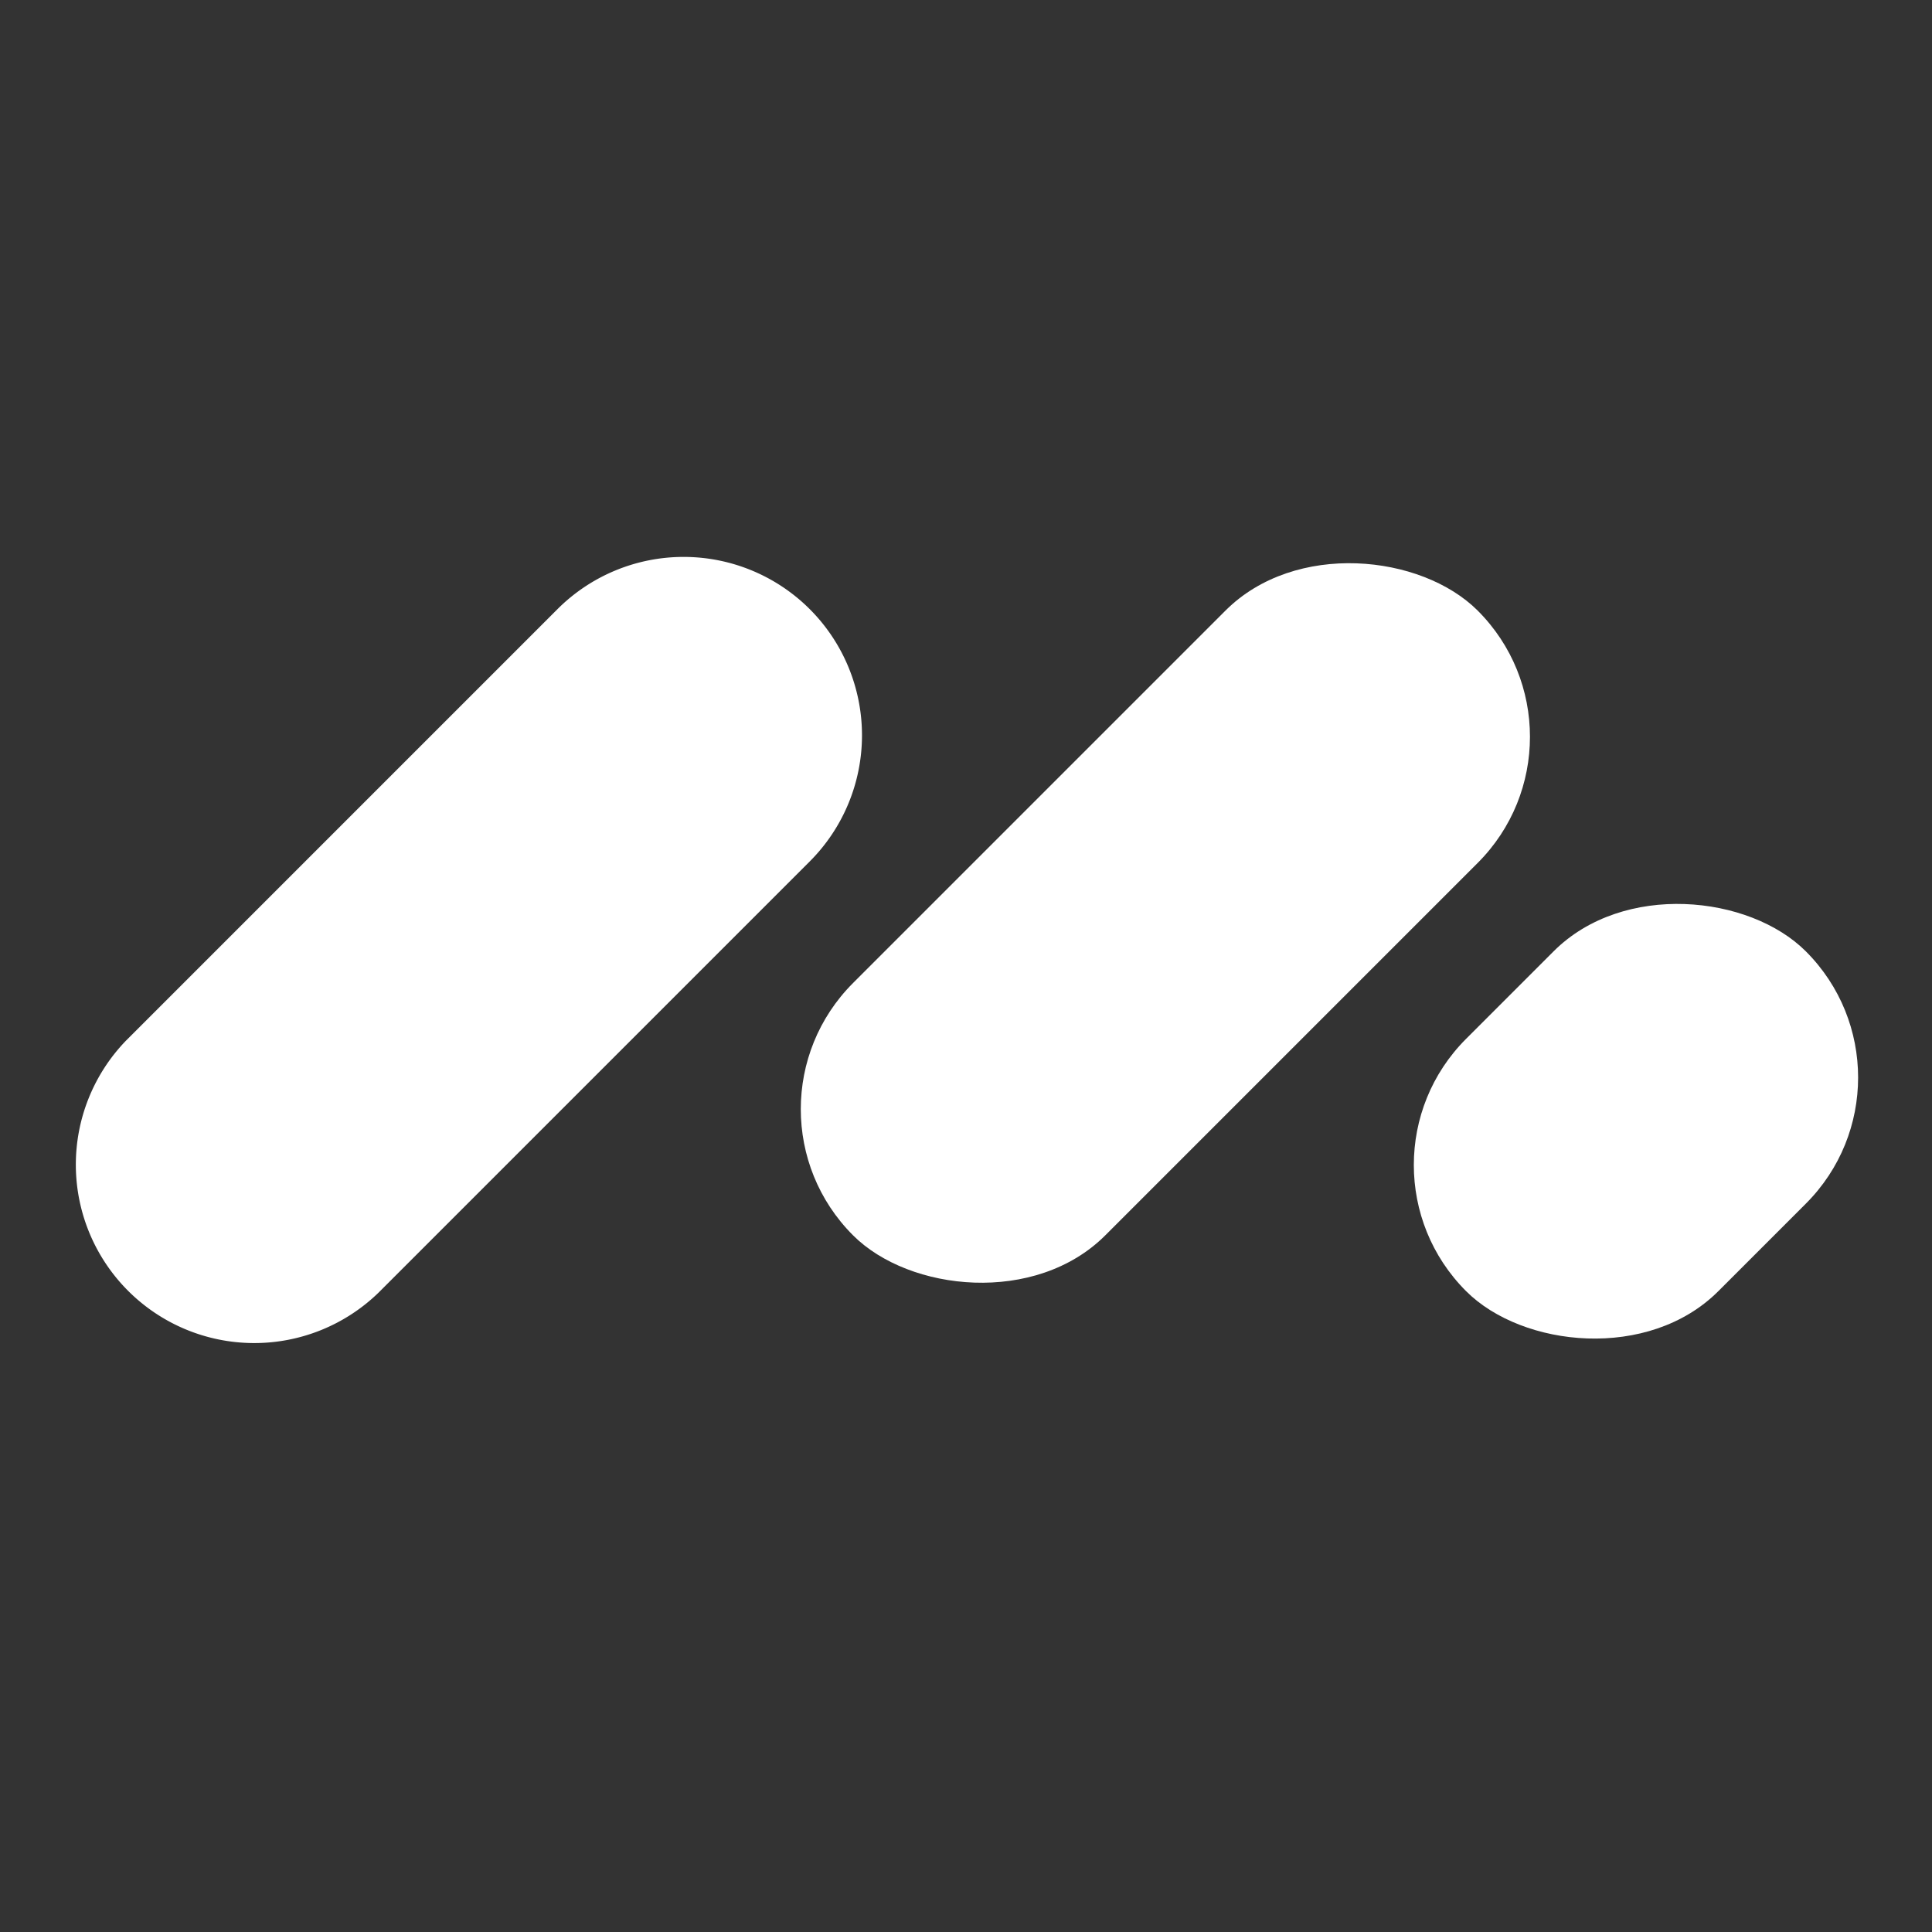
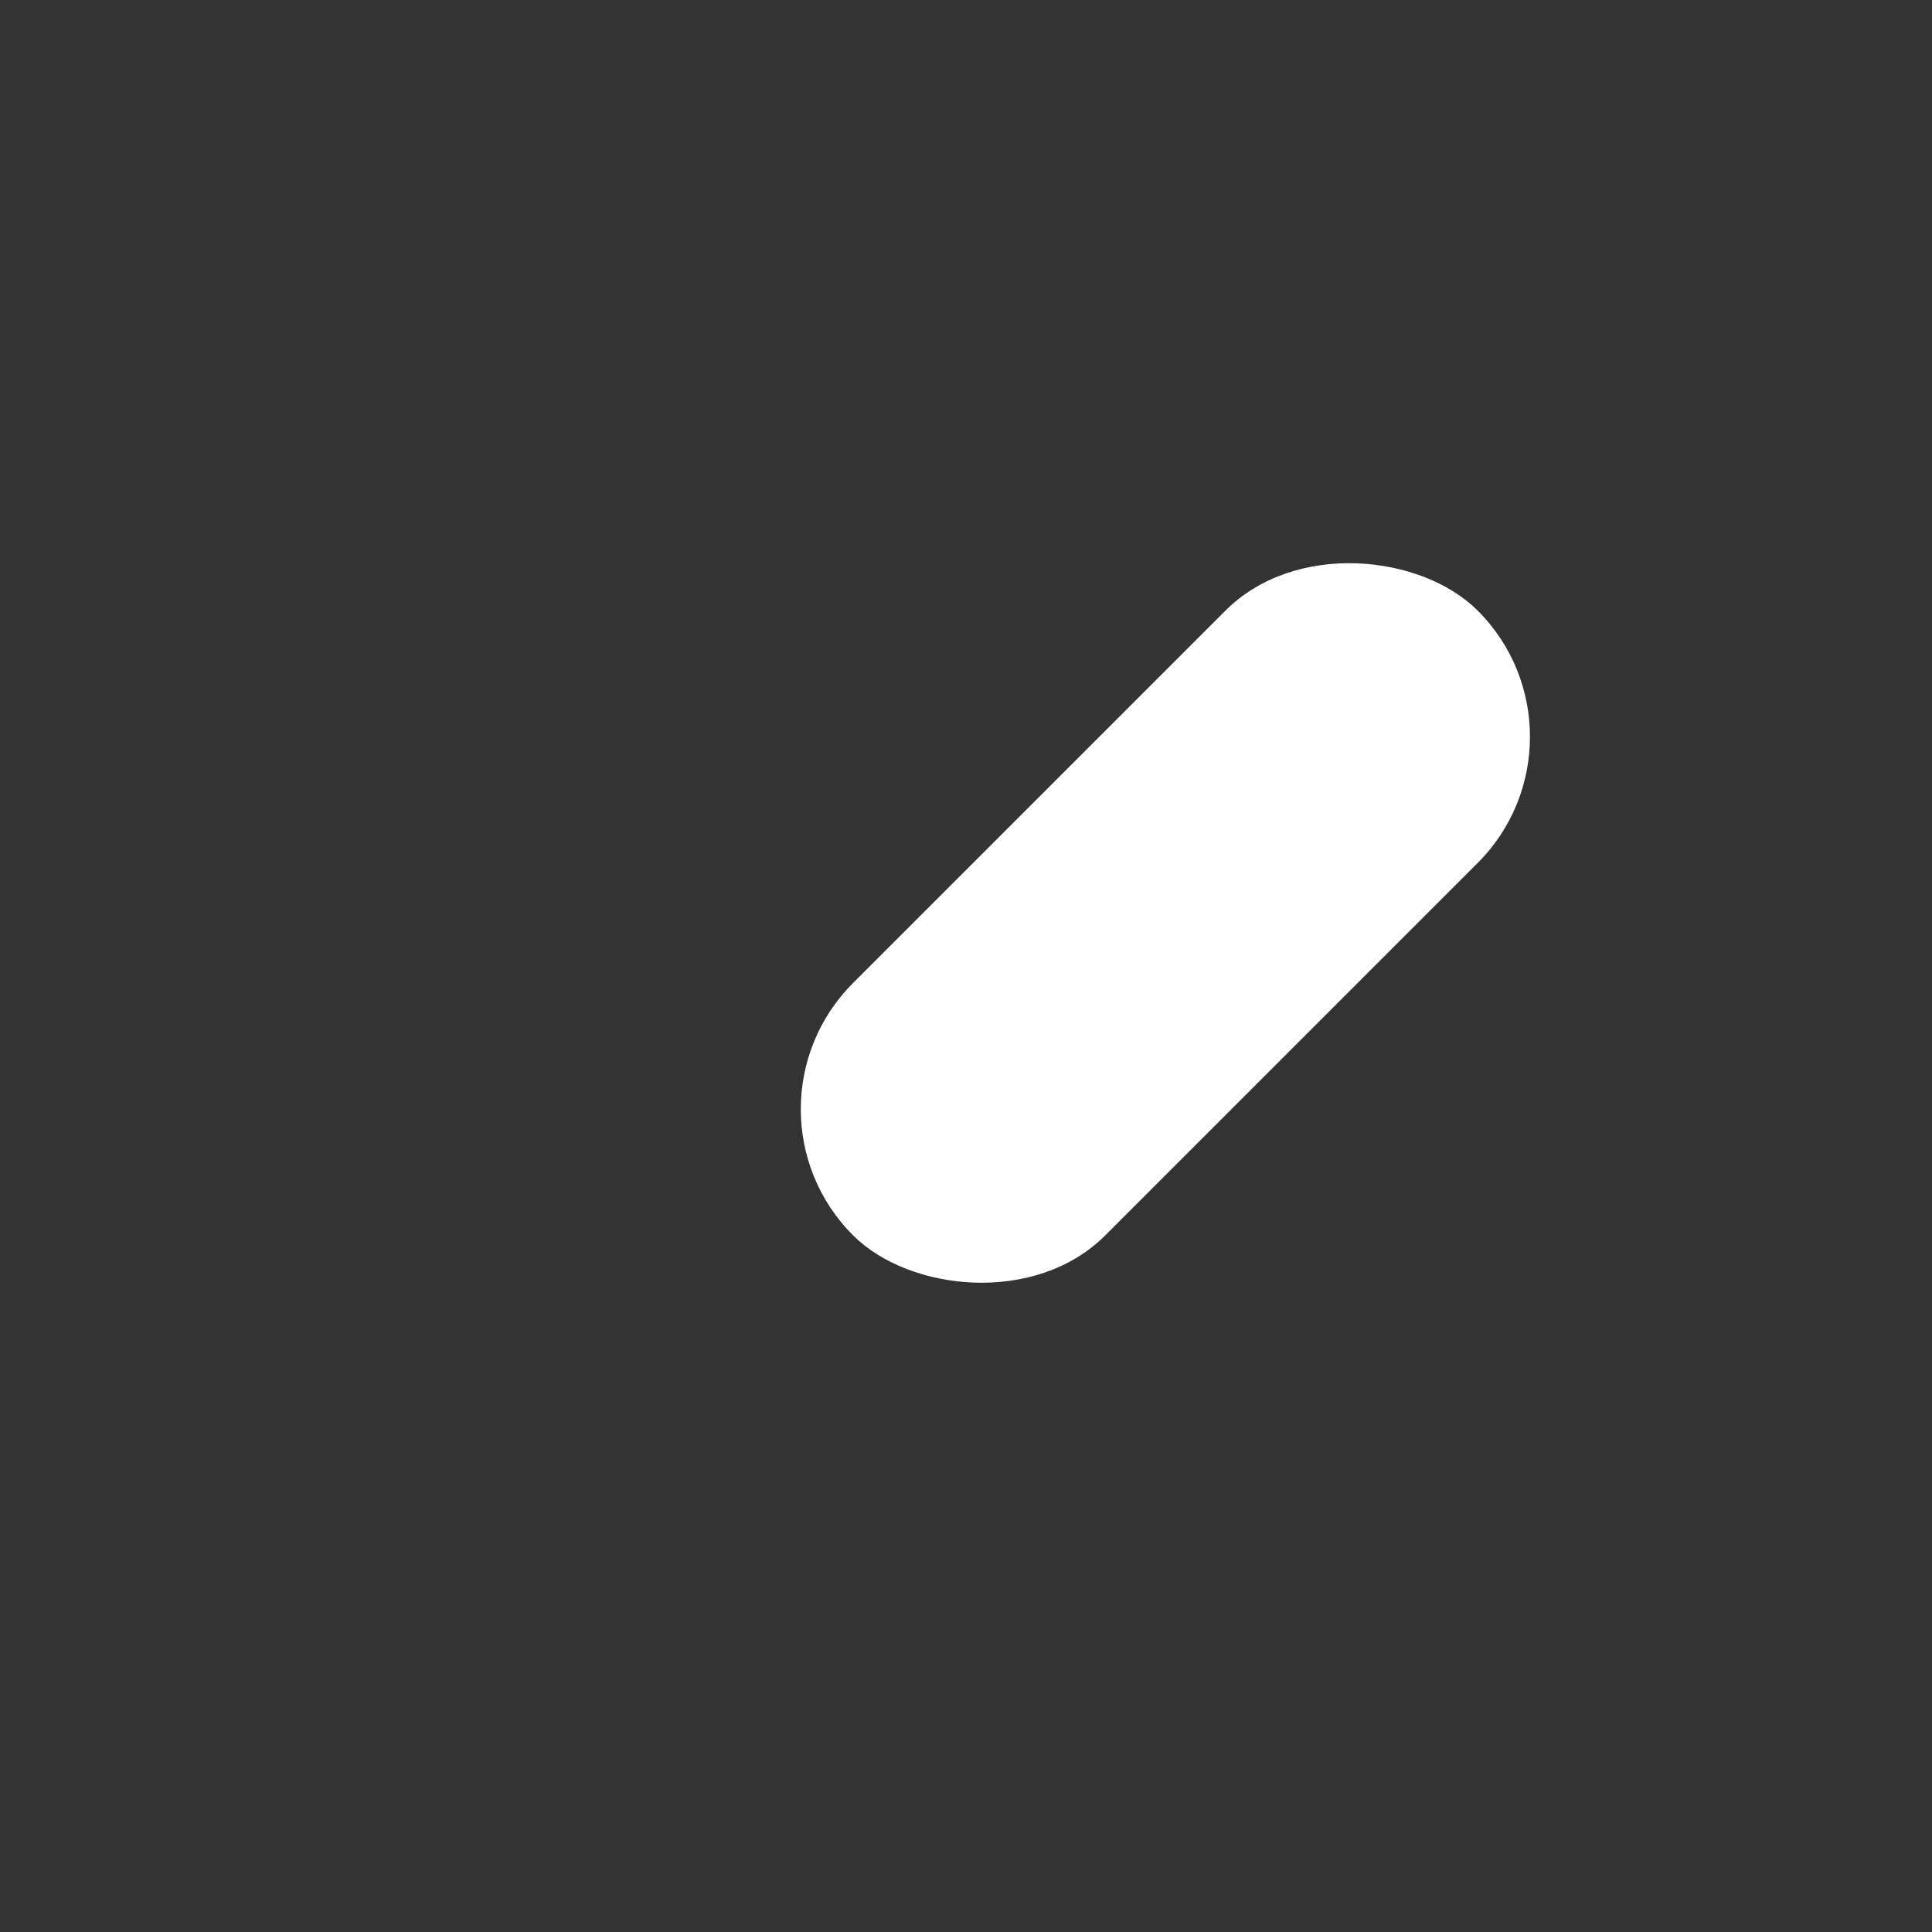
<svg xmlns="http://www.w3.org/2000/svg" width="64" height="64" fill="none">
  <rect width="100%" height="100%" fill="#333333" stroke="none" />
-   <path fill="#fff" d="M26.824 20.179a5.91 5.91 0 0 1 0 8.357L12.536 42.824a5.91 5.91 0 0 1-8.357-8.357l14.288-14.288a5.91 5.91 0 0 1 8.357 0Z" />
  <rect width="29.265" height="11.819" x="24.079" y="36.742" fill="#fff" rx="5.91" transform="rotate(-45 24.08 36.742)" />
-   <rect width="15.918" height="11.819" x="44.387" y="38.592" fill="#fff" rx="5.909" transform="rotate(-45 44.387 38.592)" />
</svg>